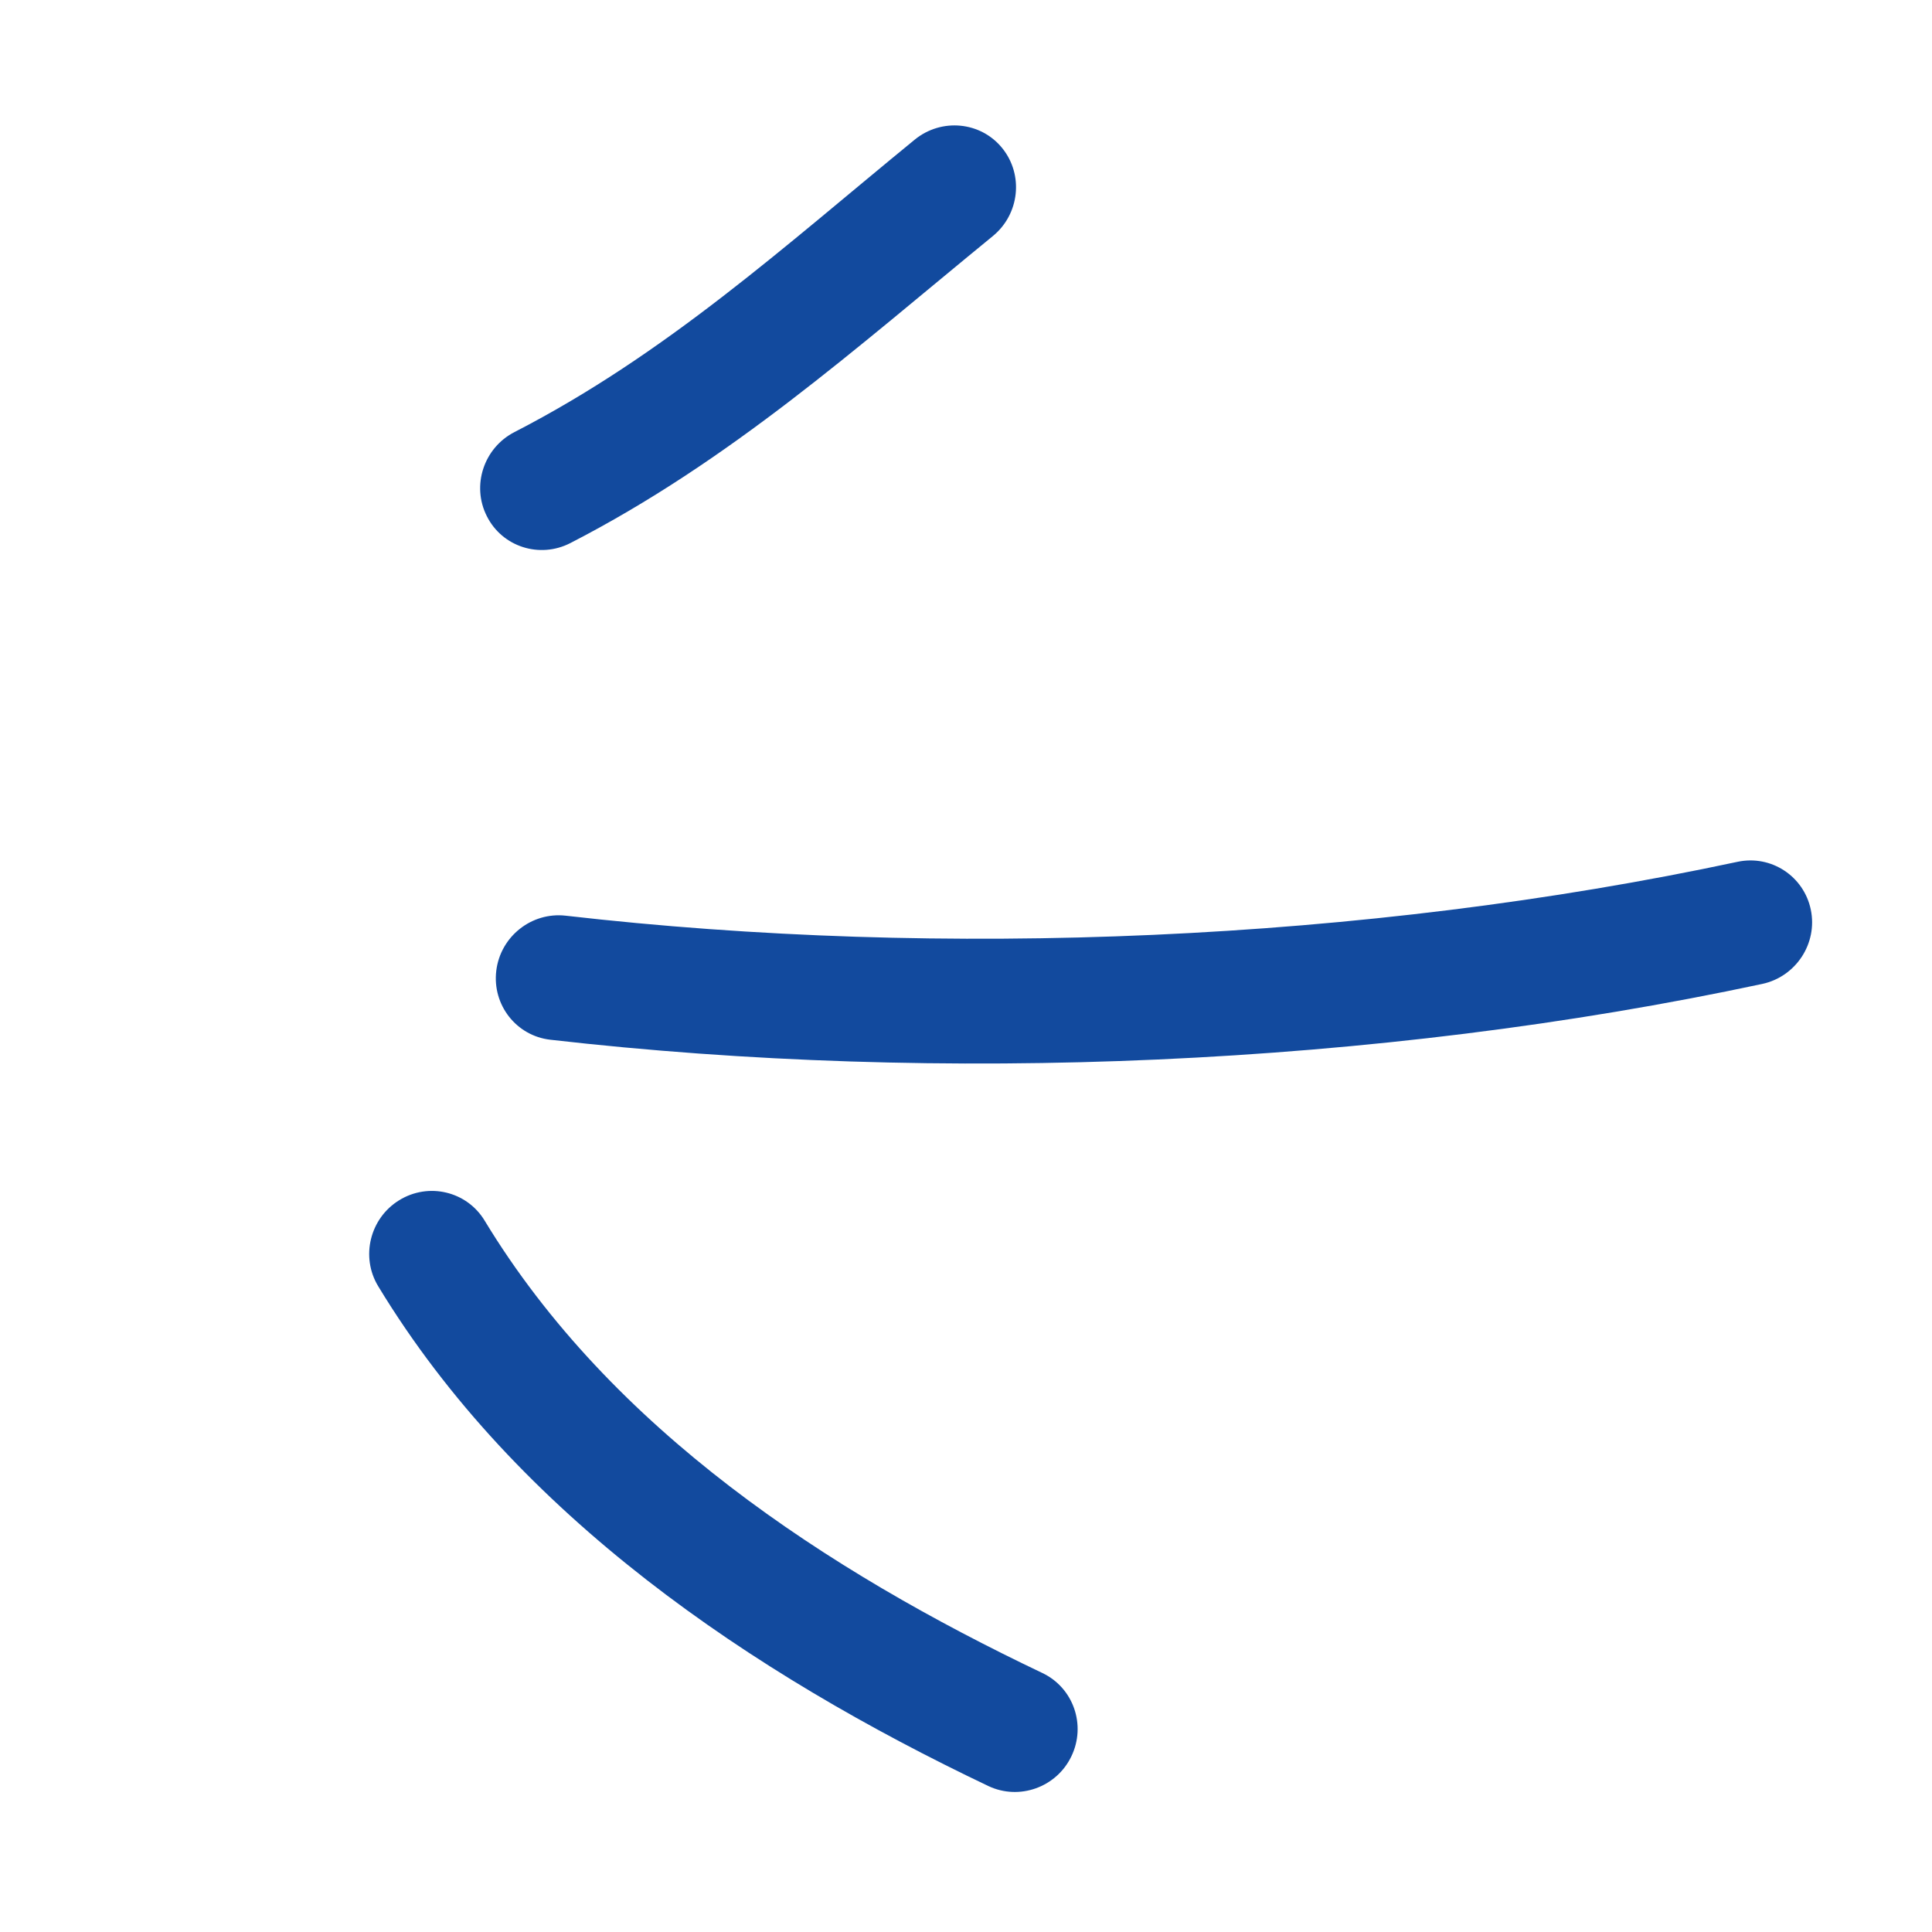
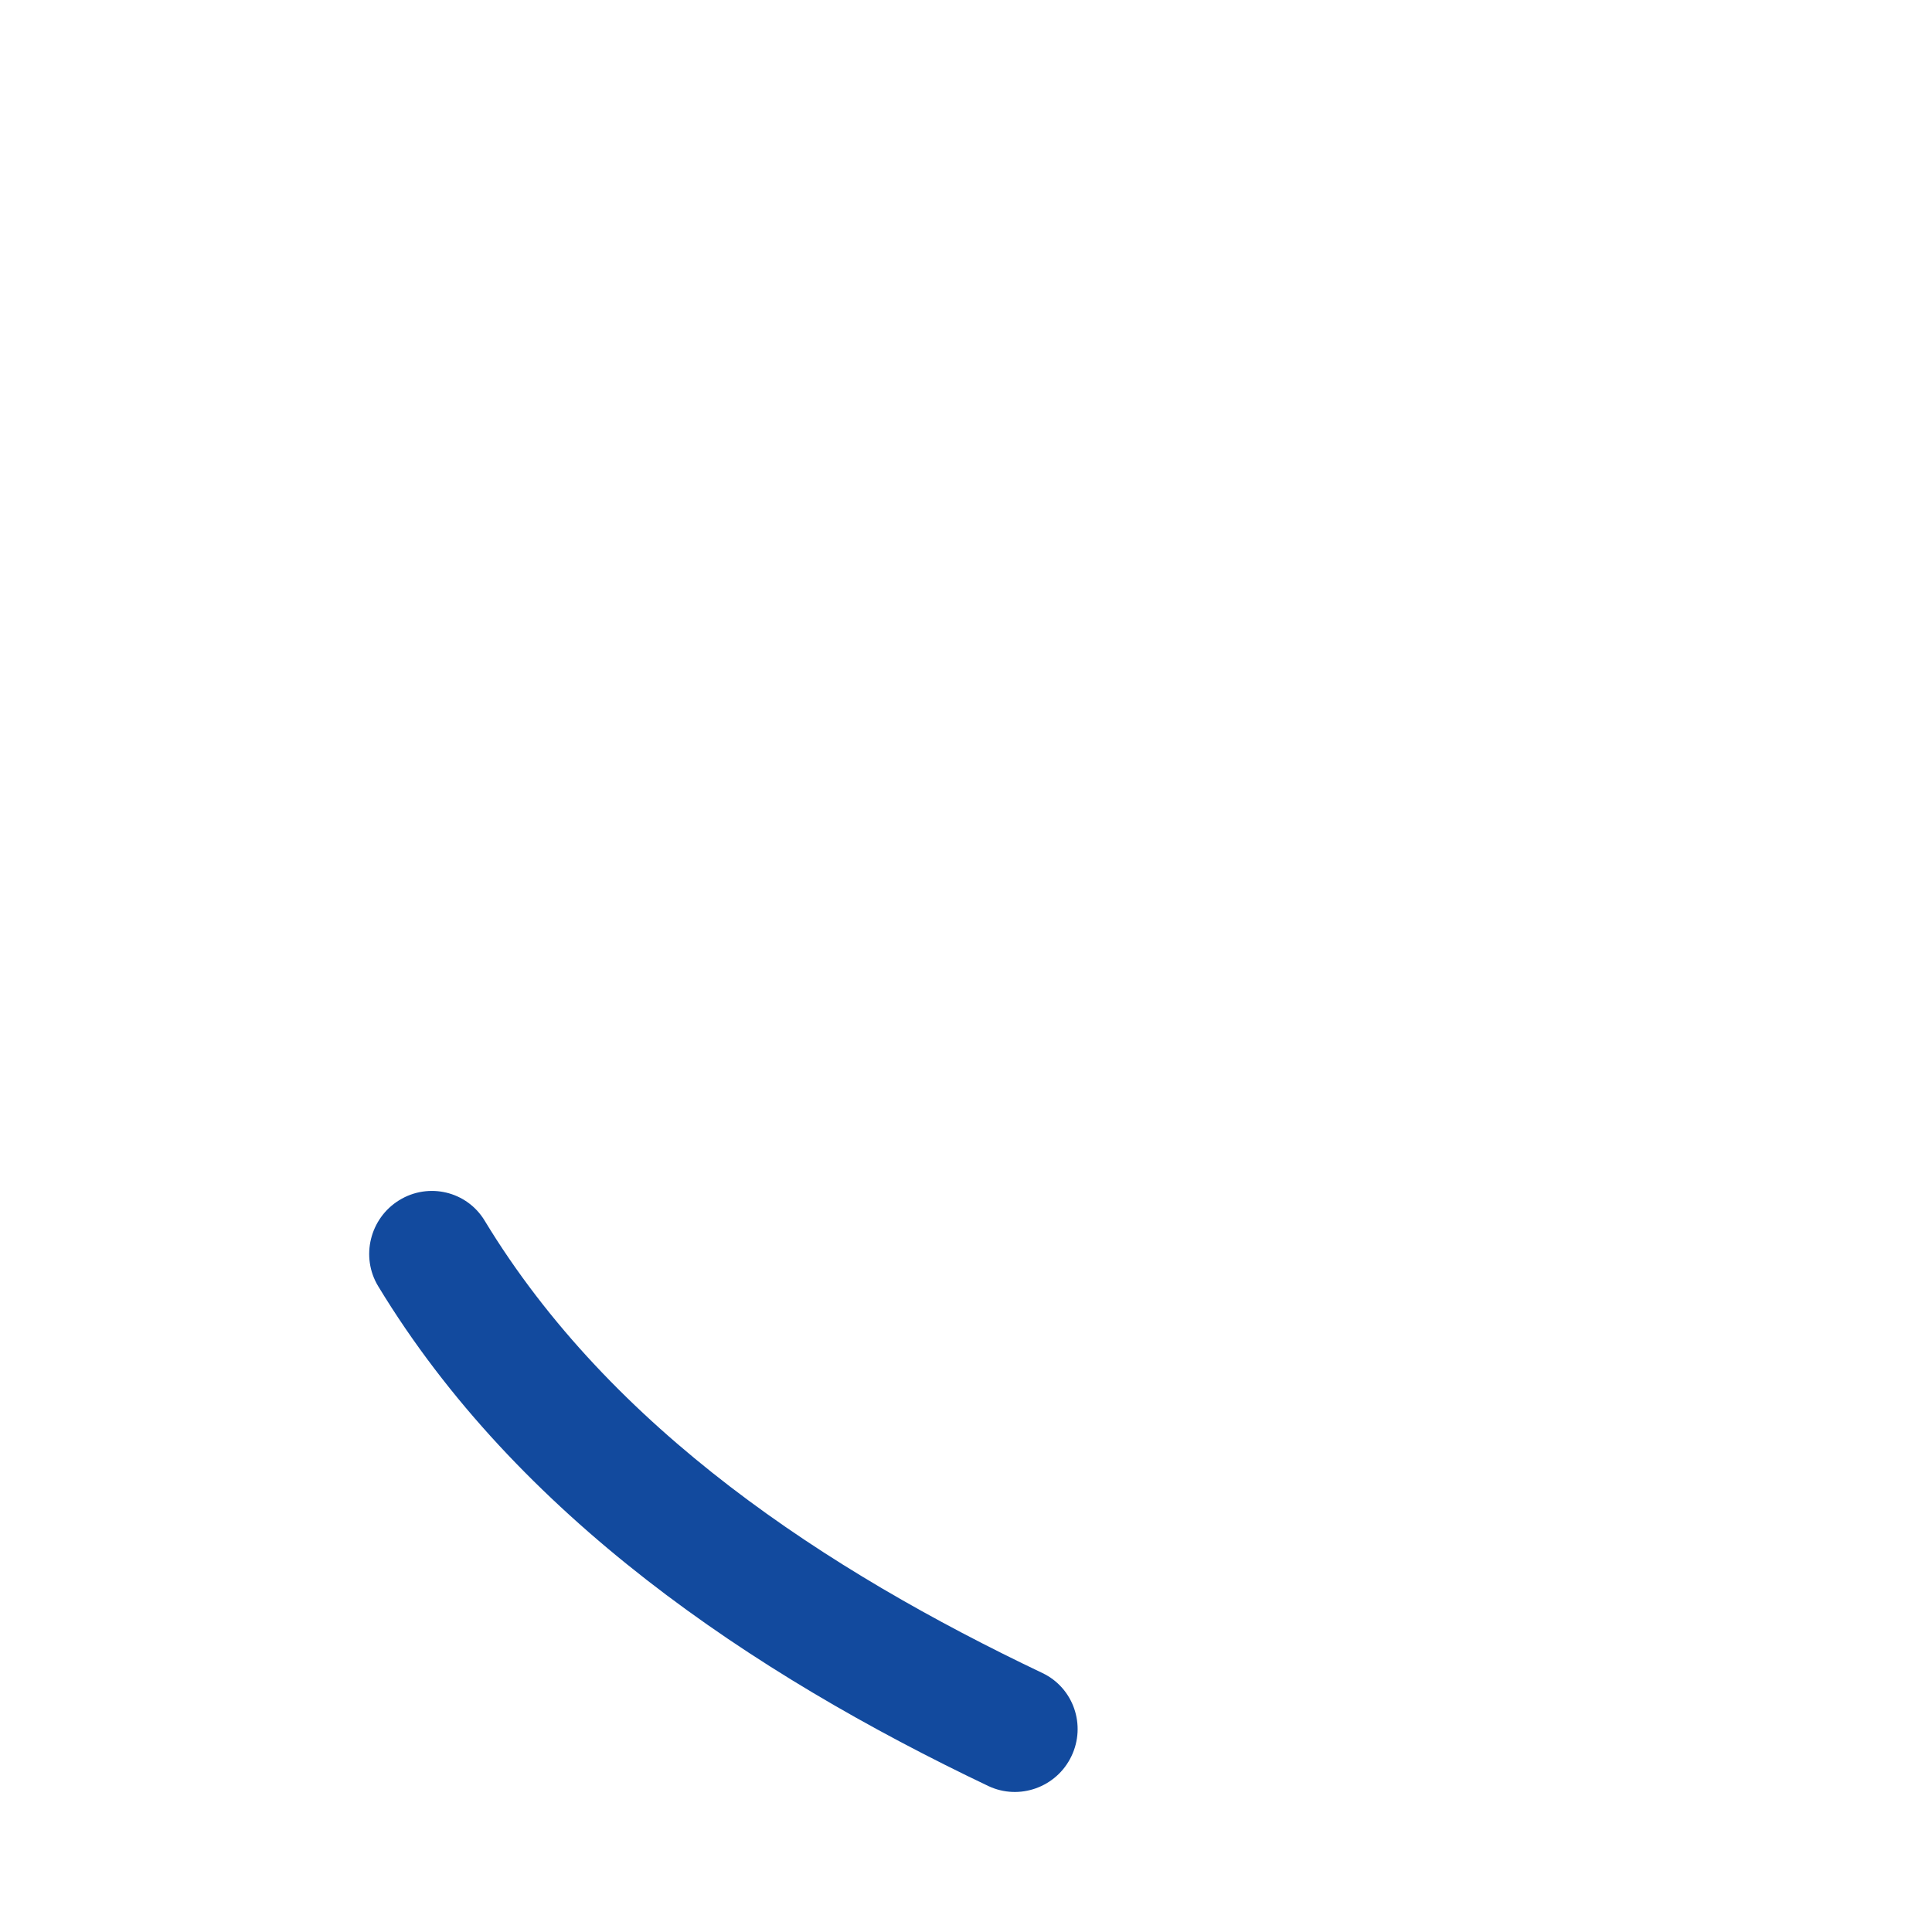
<svg xmlns="http://www.w3.org/2000/svg" width="113" height="113" viewBox="0 0 113 113" fill="none">
-   <path fill-rule="evenodd" clip-rule="evenodd" d="M33.362 31.762C42.709 26.954 50.04 20.378 58.068 13.809C59.636 12.525 59.88 10.226 58.622 8.667C57.364 7.108 55.067 6.887 53.499 8.169C45.886 14.398 38.966 20.704 30.089 25.273C28.293 26.197 27.567 28.404 28.475 30.191C29.372 31.986 31.567 32.687 33.362 31.762Z" fill="#124A9E" />
-   <path fill-rule="evenodd" clip-rule="evenodd" d="M32.192 60.813C54.987 63.426 80.519 62.37 103.073 57.548C105.042 57.125 106.317 55.182 105.913 53.214C105.509 51.246 103.59 49.984 101.621 50.407C79.813 55.068 55.12 56.089 33.085 53.557C31.09 53.331 29.272 54.773 29.027 56.773C28.783 58.773 30.197 60.588 32.192 60.813Z" fill="#124A9E" />
  <path fill-rule="evenodd" clip-rule="evenodd" d="M22.117 75.225C30.249 88.646 43.952 97.862 57.806 104.462C59.619 105.319 61.795 104.539 62.664 102.723C63.542 100.899 62.782 98.722 60.979 97.858C48.358 91.85 35.75 83.61 28.343 71.388C27.304 69.673 25.064 69.142 23.349 70.199C21.634 71.254 21.079 73.51 22.117 75.225Z" fill="#124A9E" />
</svg>